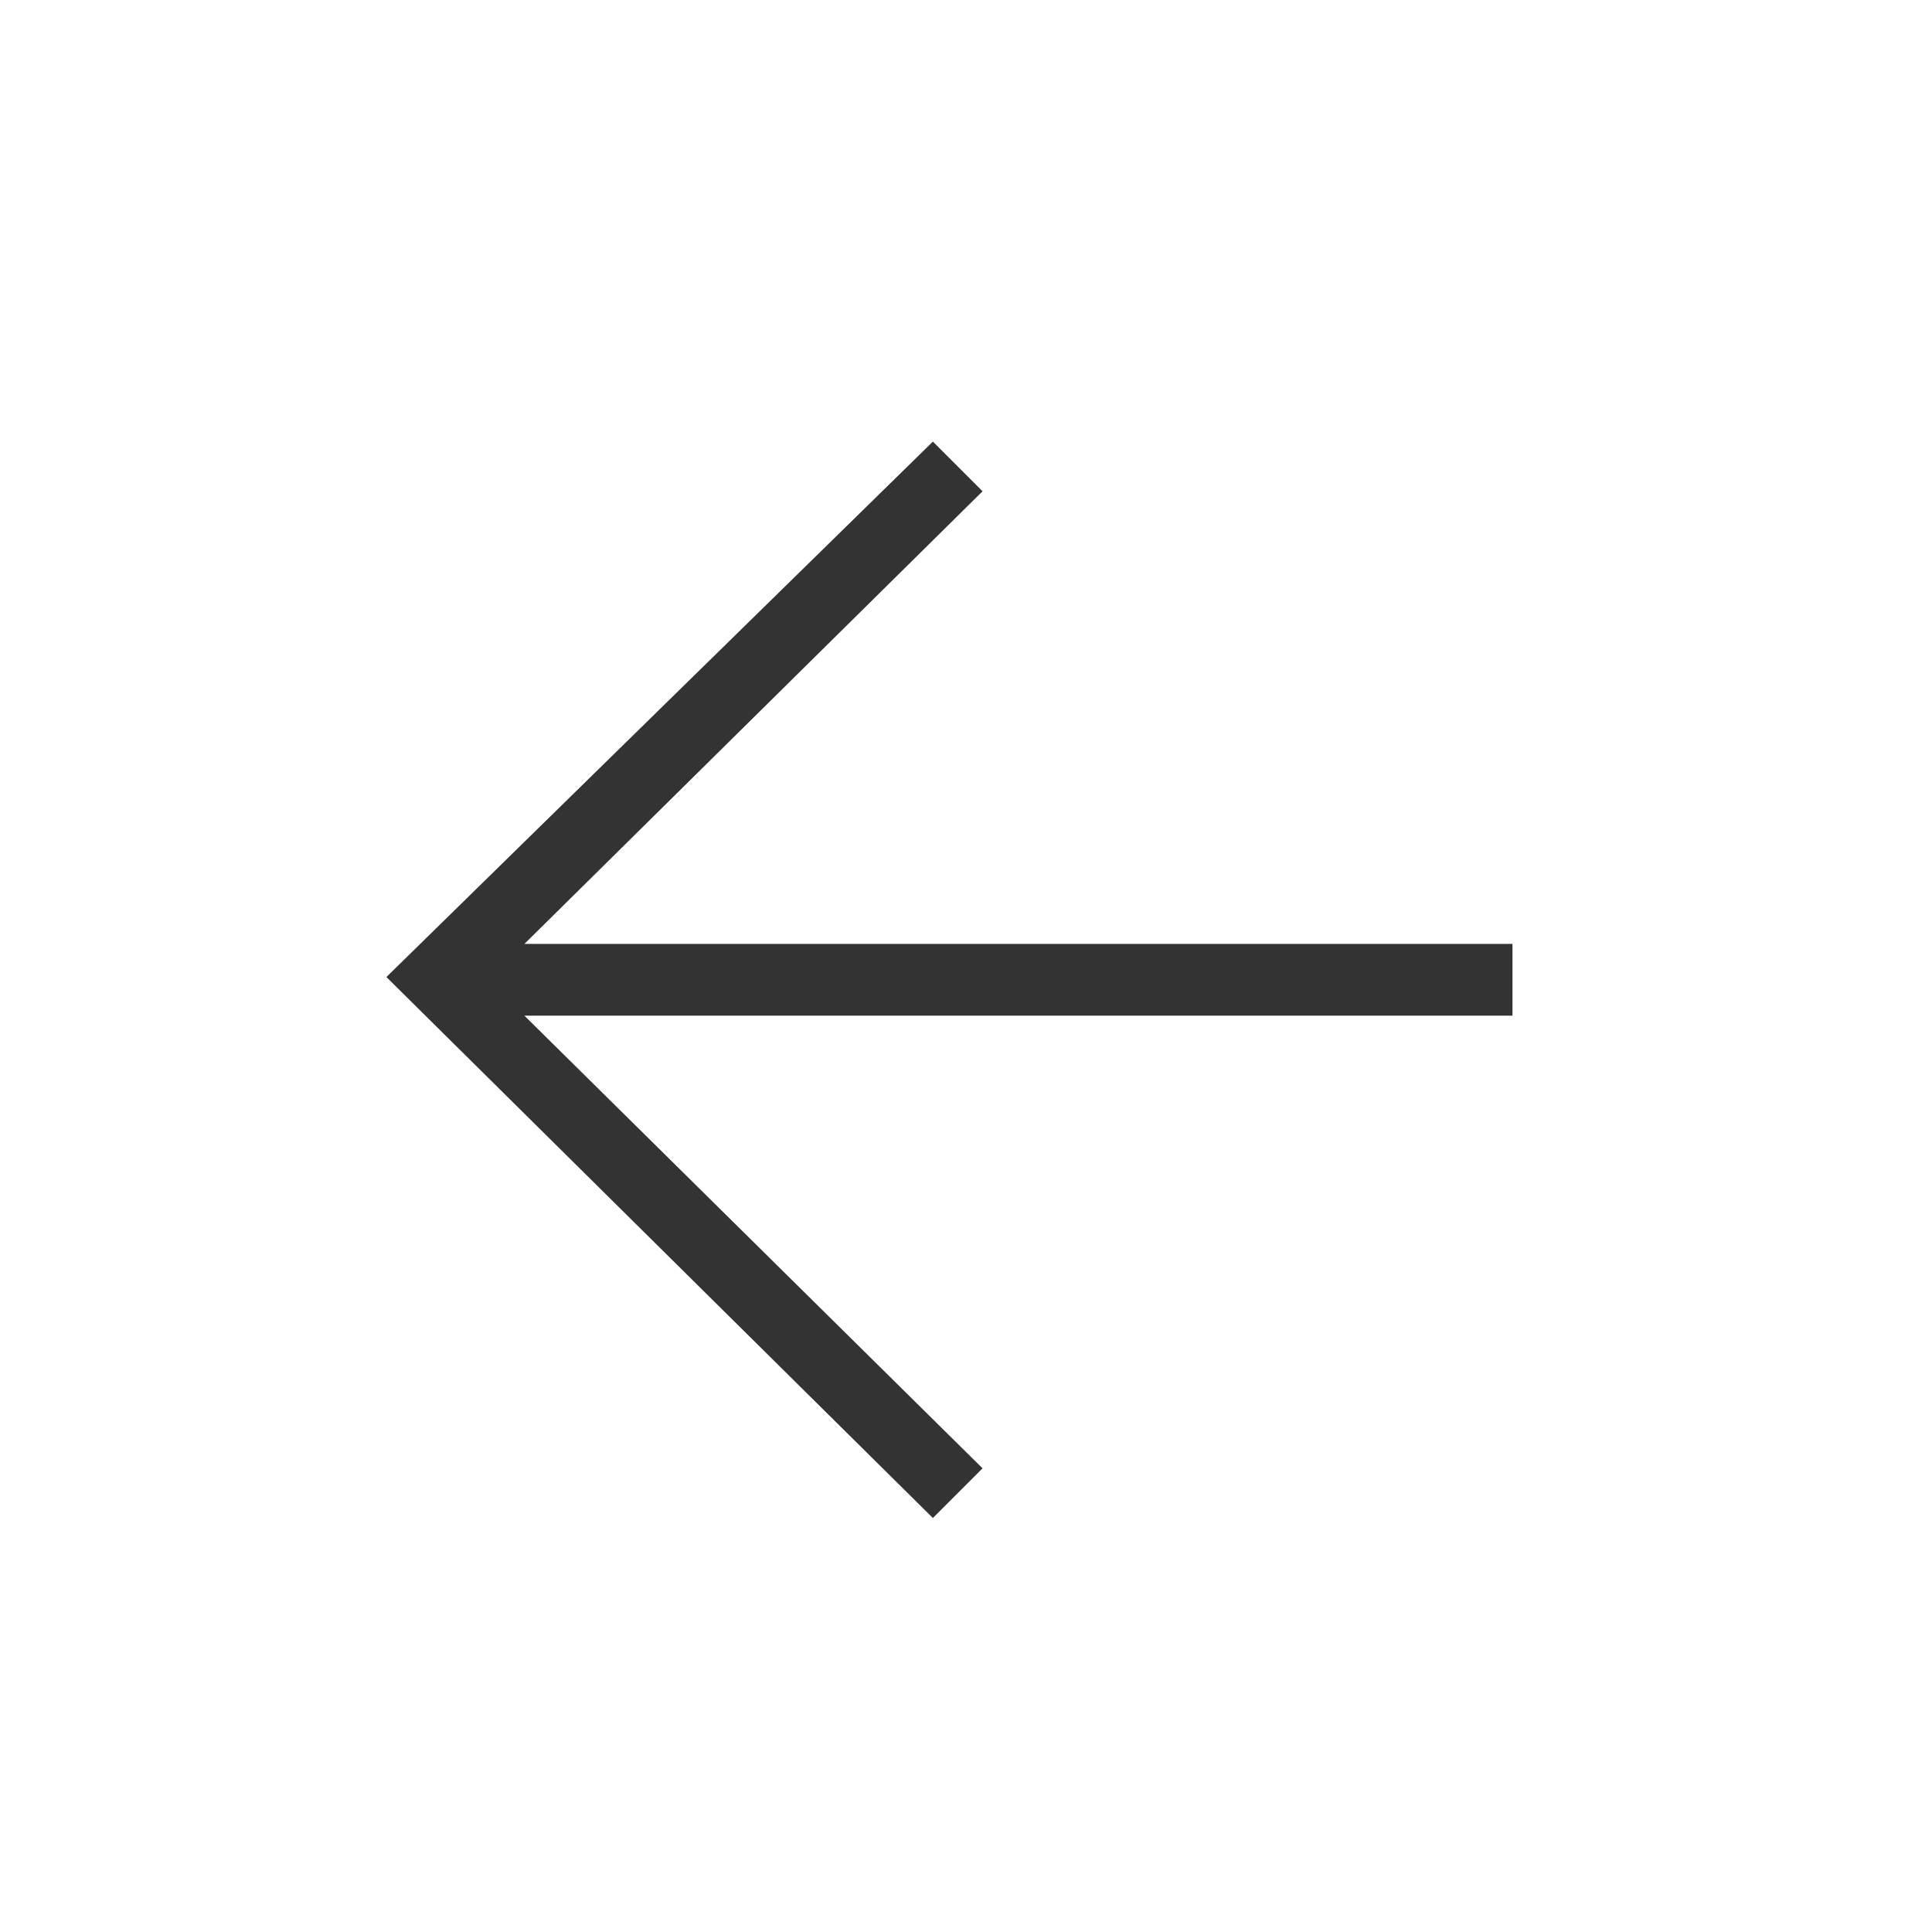
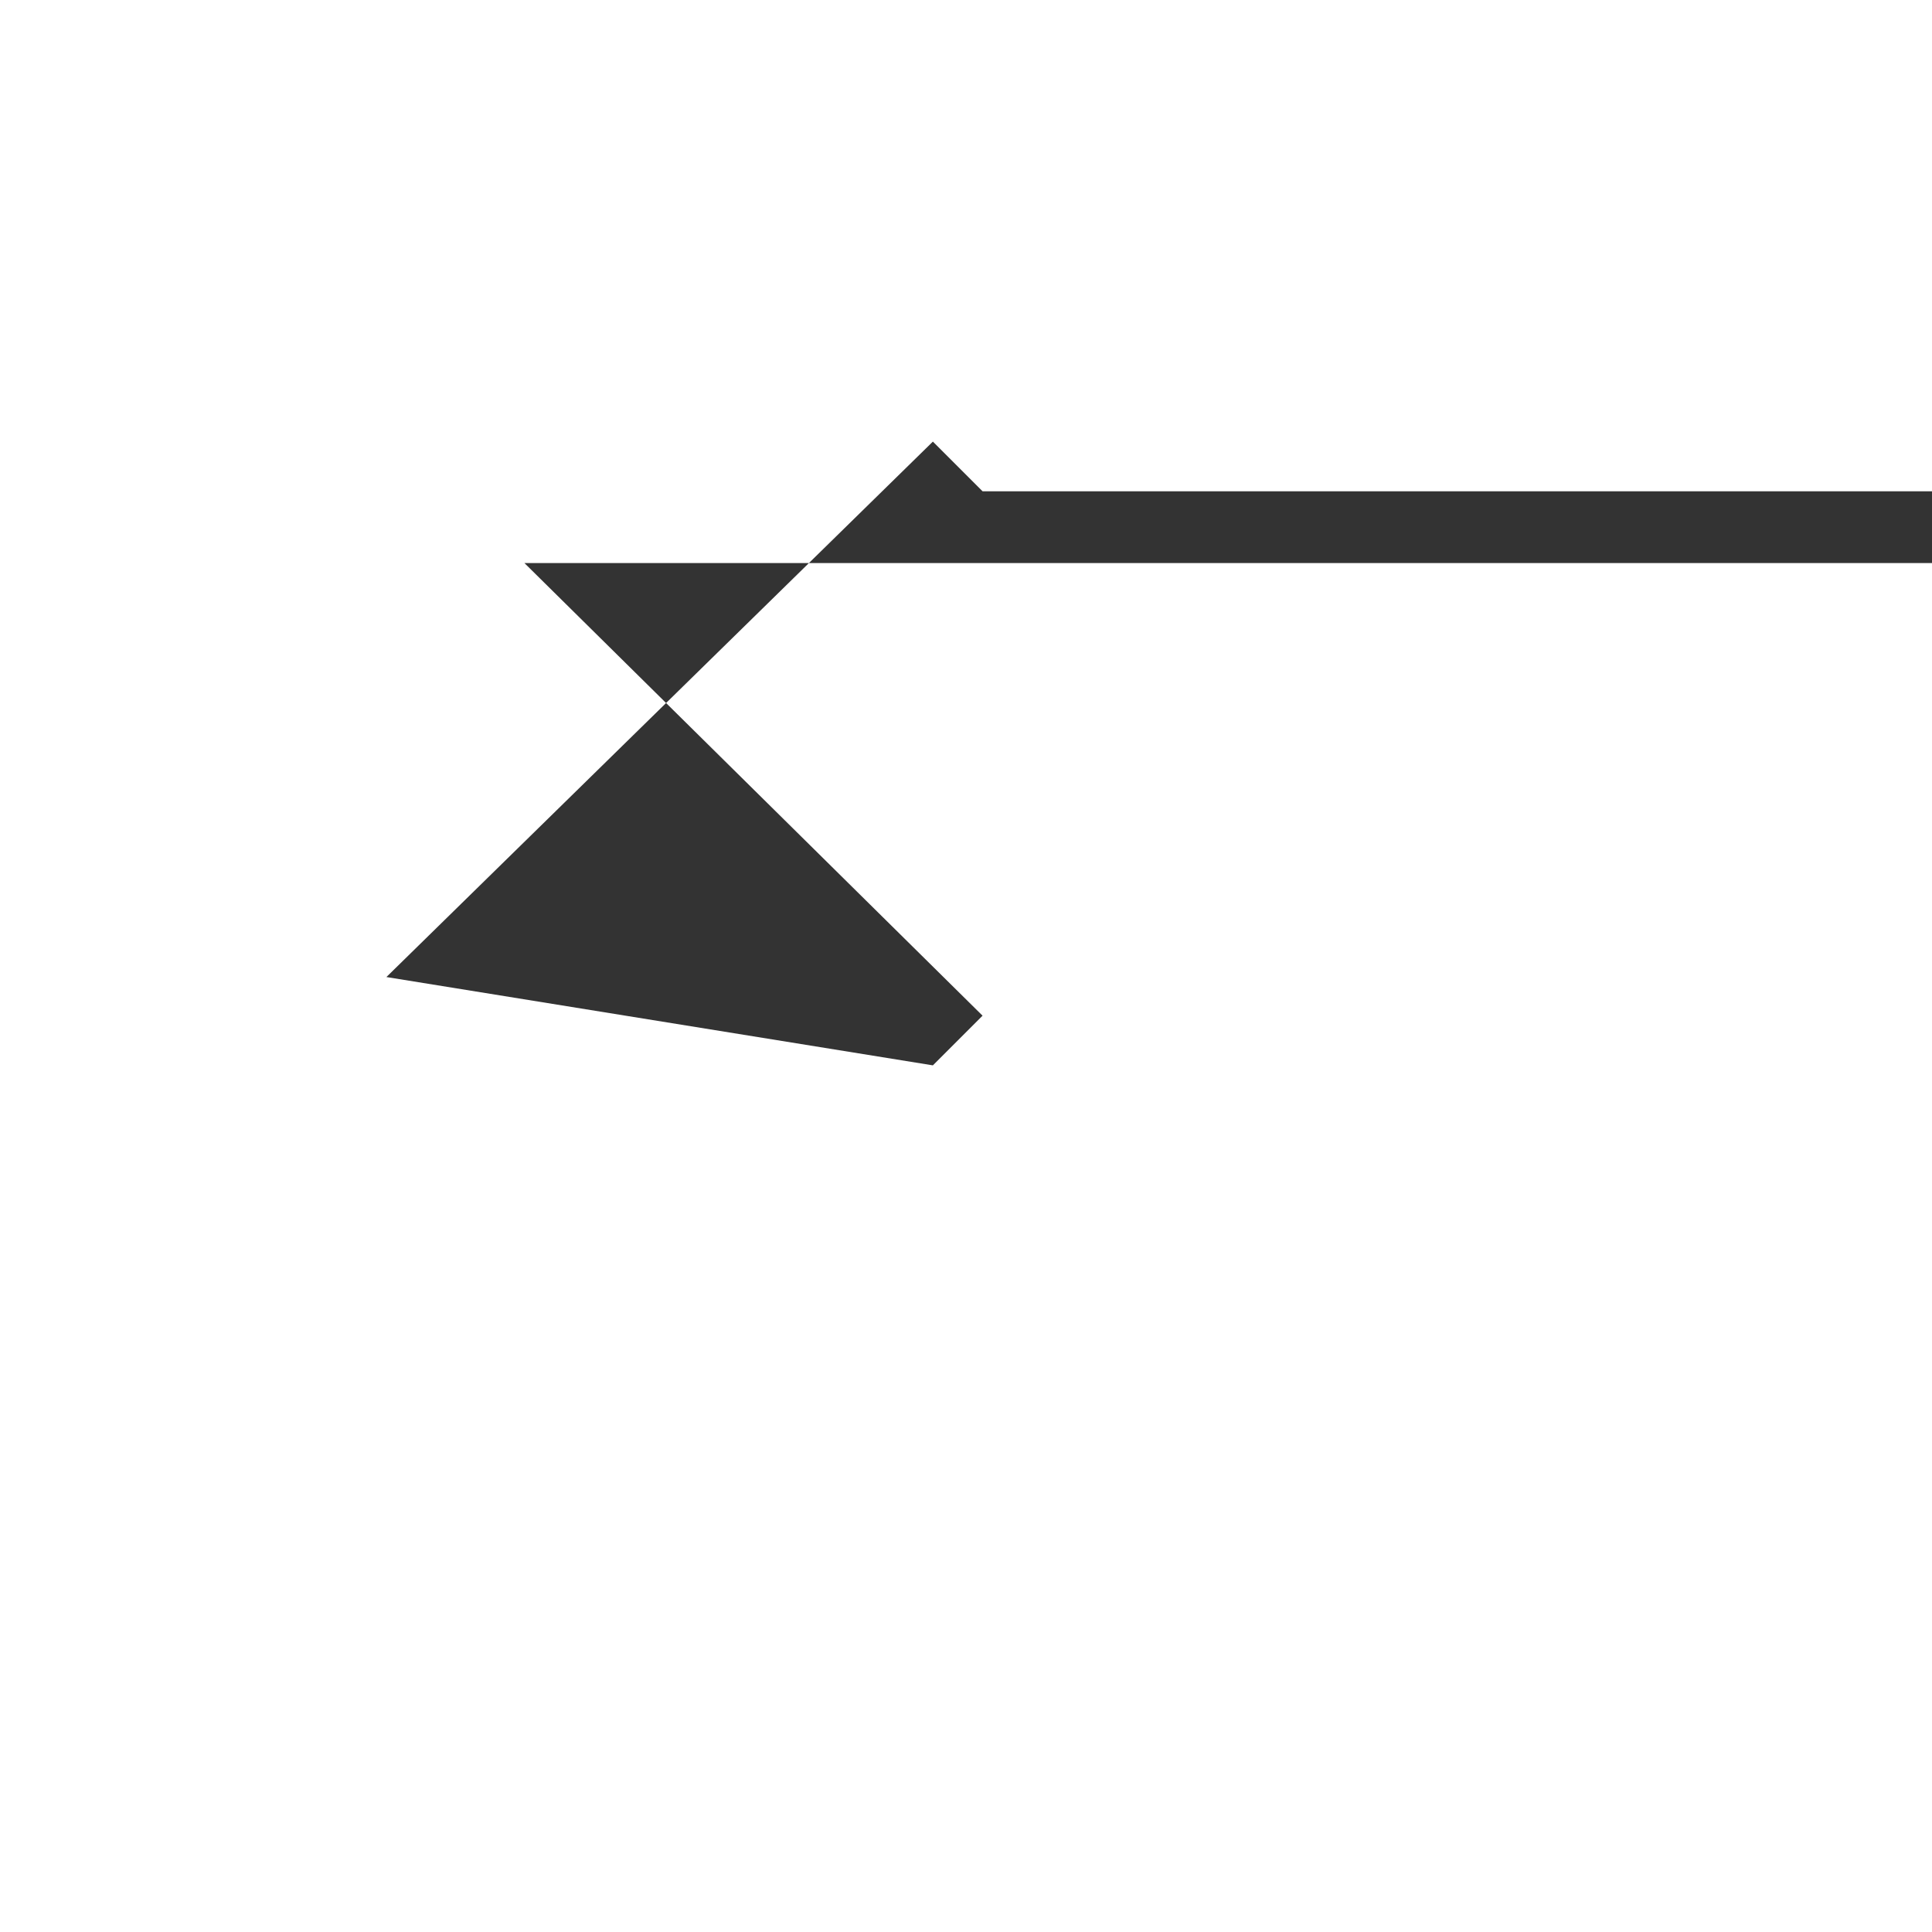
<svg xmlns="http://www.w3.org/2000/svg" version="1.1" id="レイヤー_1" x="0px" y="0px" viewBox="0 0 35 35" style="enable-background:new 0 0 35 35;" xml:space="preserve">
  <style type="text/css">
	.st0{fill:#333333;}
</style>
-   <path id="パス_1571" class="st0" d="M16.9,8l0.9,0.9l-8.3,8.2h17.9v1.3H9.5l8.3,8.2l-0.9,0.9L7,17.7L16.9,8z" />
+   <path id="パス_1571" class="st0" d="M16.9,8l0.9,0.9h17.9v1.3H9.5l8.3,8.2l-0.9,0.9L7,17.7L16.9,8z" />
</svg>